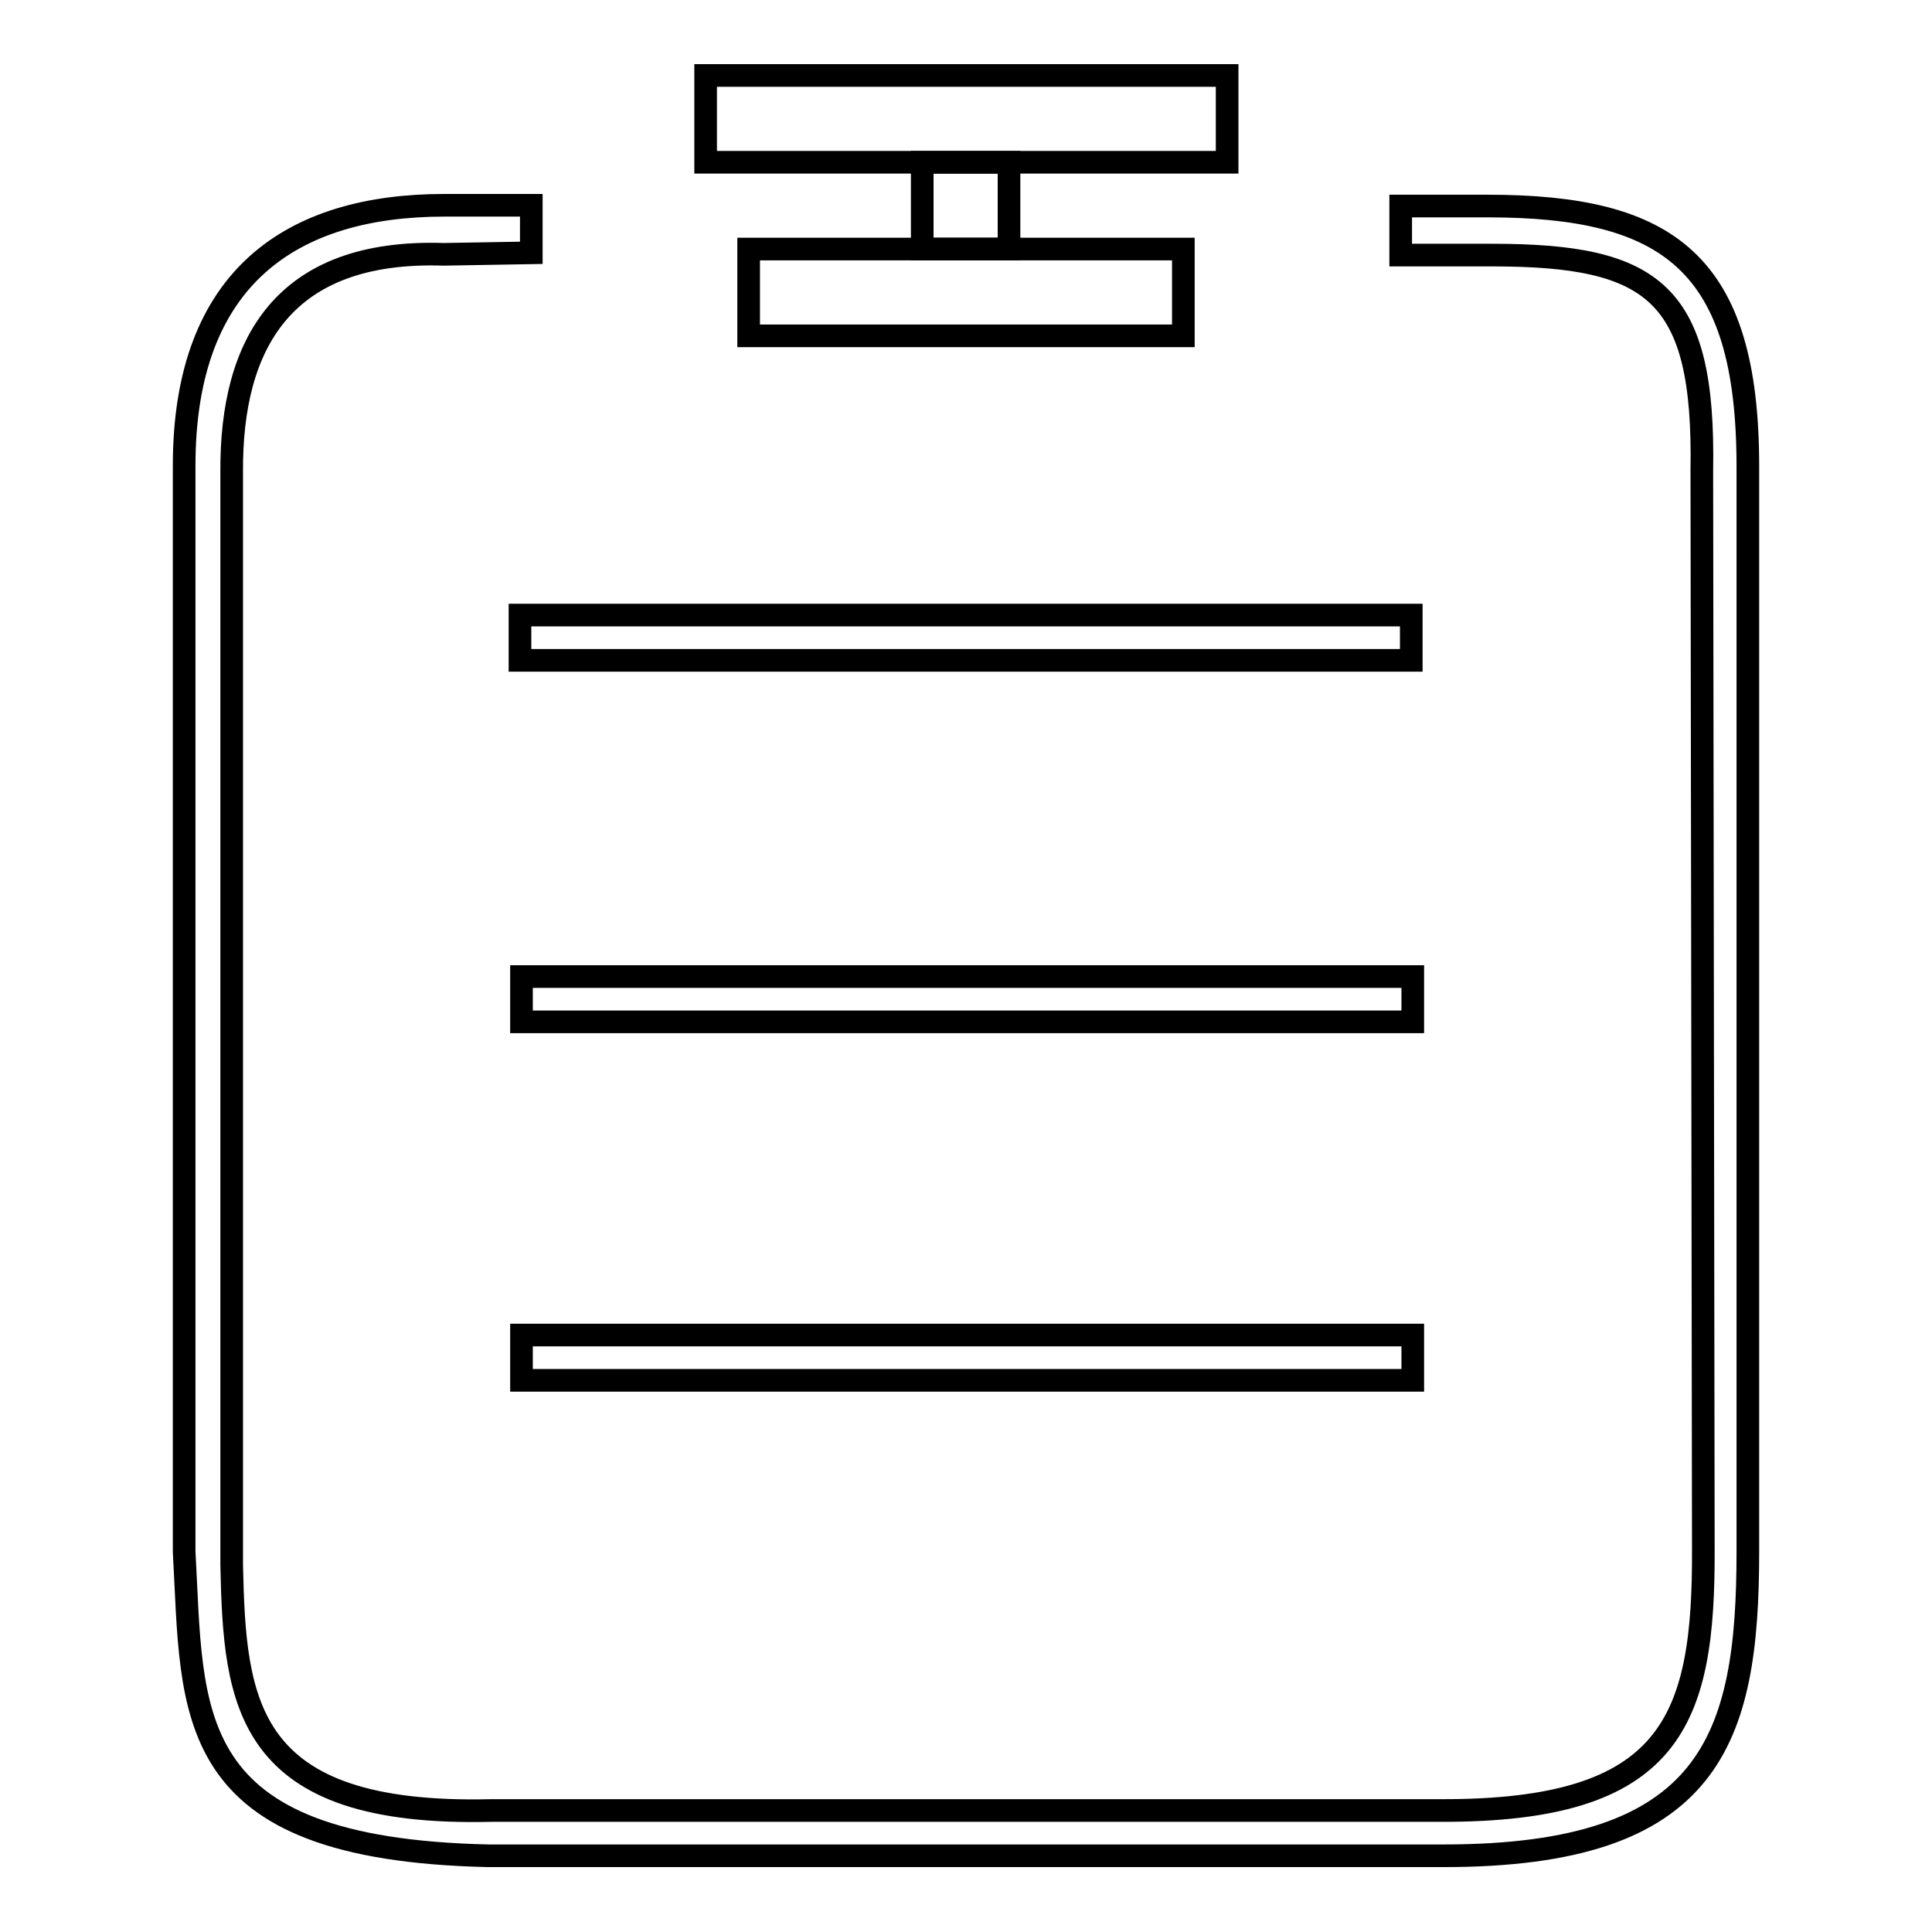
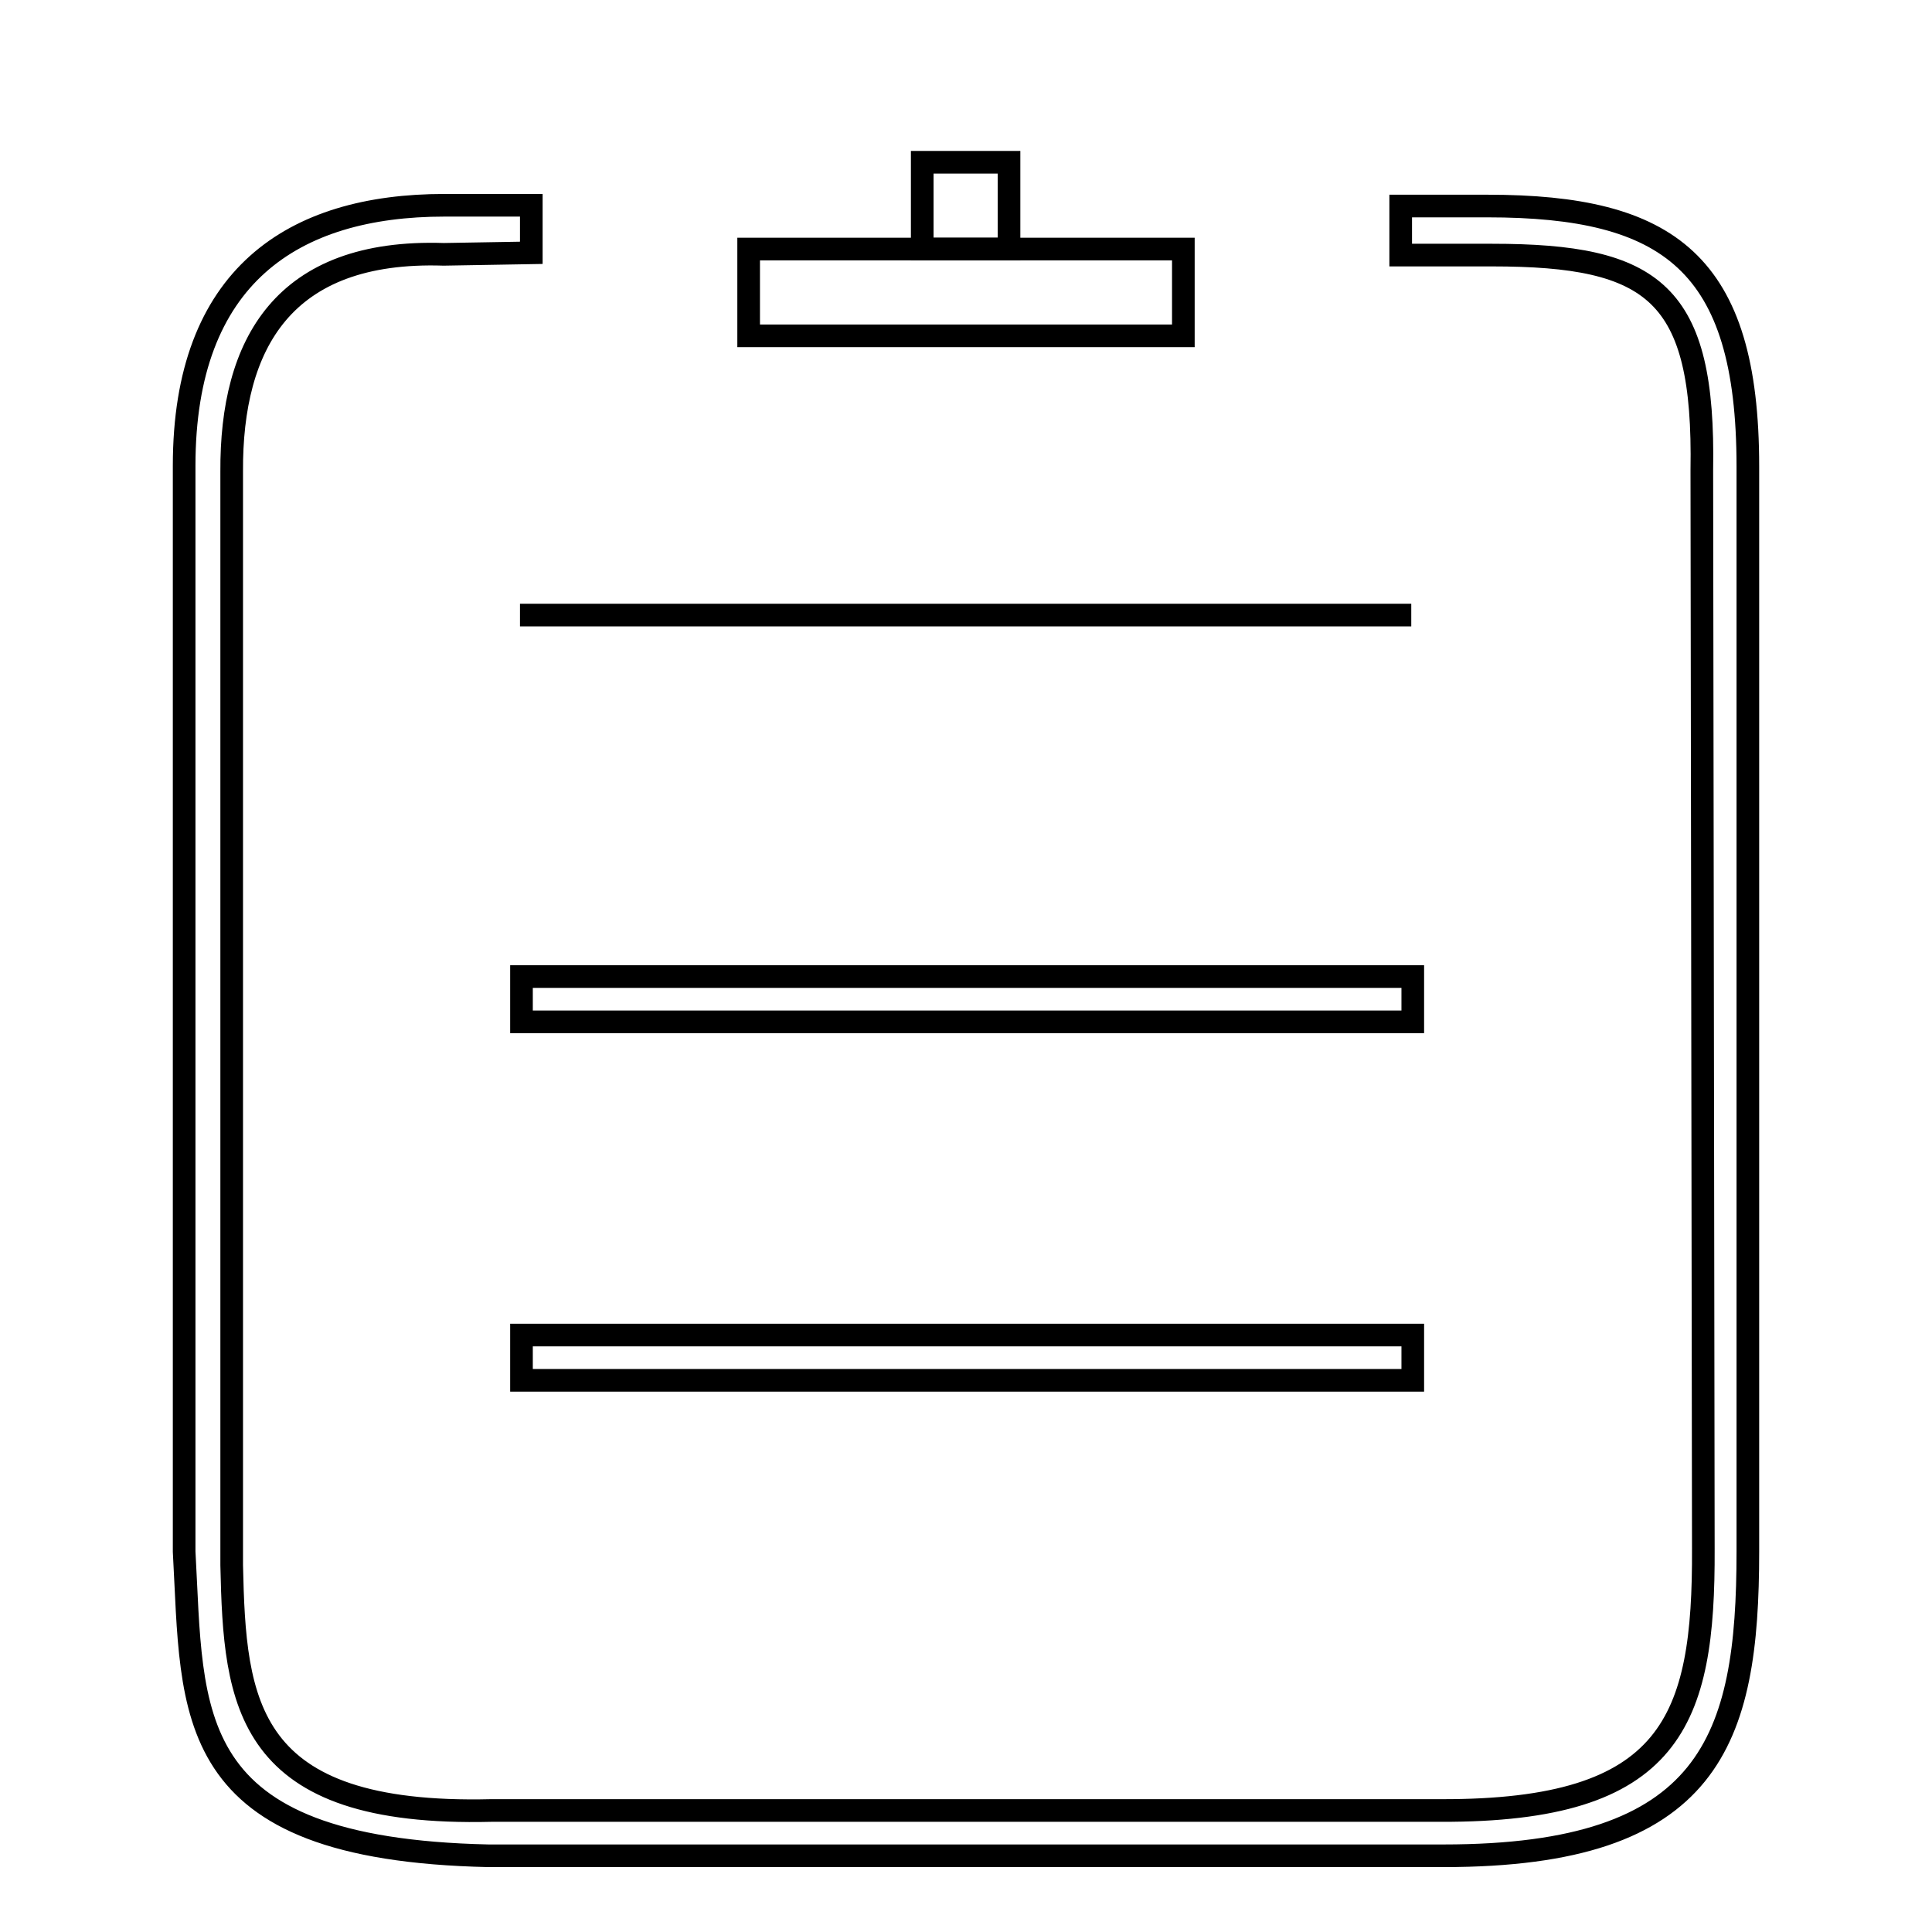
<svg xmlns="http://www.w3.org/2000/svg" version="1.1" x="0px" y="0px" viewBox="0 0 256 256" enable-background="new 0 0 256 256" xml:space="preserve">
  <g>
    <g>
-       <path stroke-width="3" fill-opacity="0" stroke="#000000" d="M93.5,10h69.1v11.5H93.5V10z" />
      <path stroke-width="3" fill-opacity="0" stroke="#000000" d="M99.2,33h57.6v11.5H99.2V33z" />
      <path stroke-width="3" fill-opacity="0" stroke="#000000" d="M122.2,21.5h11.5V33h-11.5V21.5z" />
      <path stroke-width="3" fill-opacity="0" stroke="#000000" d="M185.6,33.8h12.1c21.5,0,28.2,5,27.8,28.5l0.2,142.9c0.1,22.8-4.1,34.8-34.8,34.7l-125.8,0c-32.7,0.8-34-14.2-34.4-32.5V62.5C30.6,45.6,37.5,33,58.8,33.7l11.6-0.2v-6.3H58.9c-20.1,0-34.5,9.4-34.5,34.5v143.9c1.2,21.5-0.7,39.4,40.3,40.3h126.6c35.4,0,40.3-15.3,40.3-40.3V61.8c0-27-10.5-34.5-34.5-34.5h-11.5V33.8z" />
      <path stroke-width="3" fill-opacity="0" stroke="#000000" d="M69.1,176.9h118.1v6H69.1V176.9L69.1,176.9z" />
      <path stroke-width="3" fill-opacity="0" stroke="#000000" d="M69.1,129.4h118.1v6H69.1V129.4L69.1,129.4z" />
-       <path stroke-width="3" fill-opacity="0" stroke="#000000" d="M68.9,81.5h118.1v6H68.9V81.5z" />
+       <path stroke-width="3" fill-opacity="0" stroke="#000000" d="M68.9,81.5h118.1H68.9V81.5z" />
    </g>
  </g>
</svg>